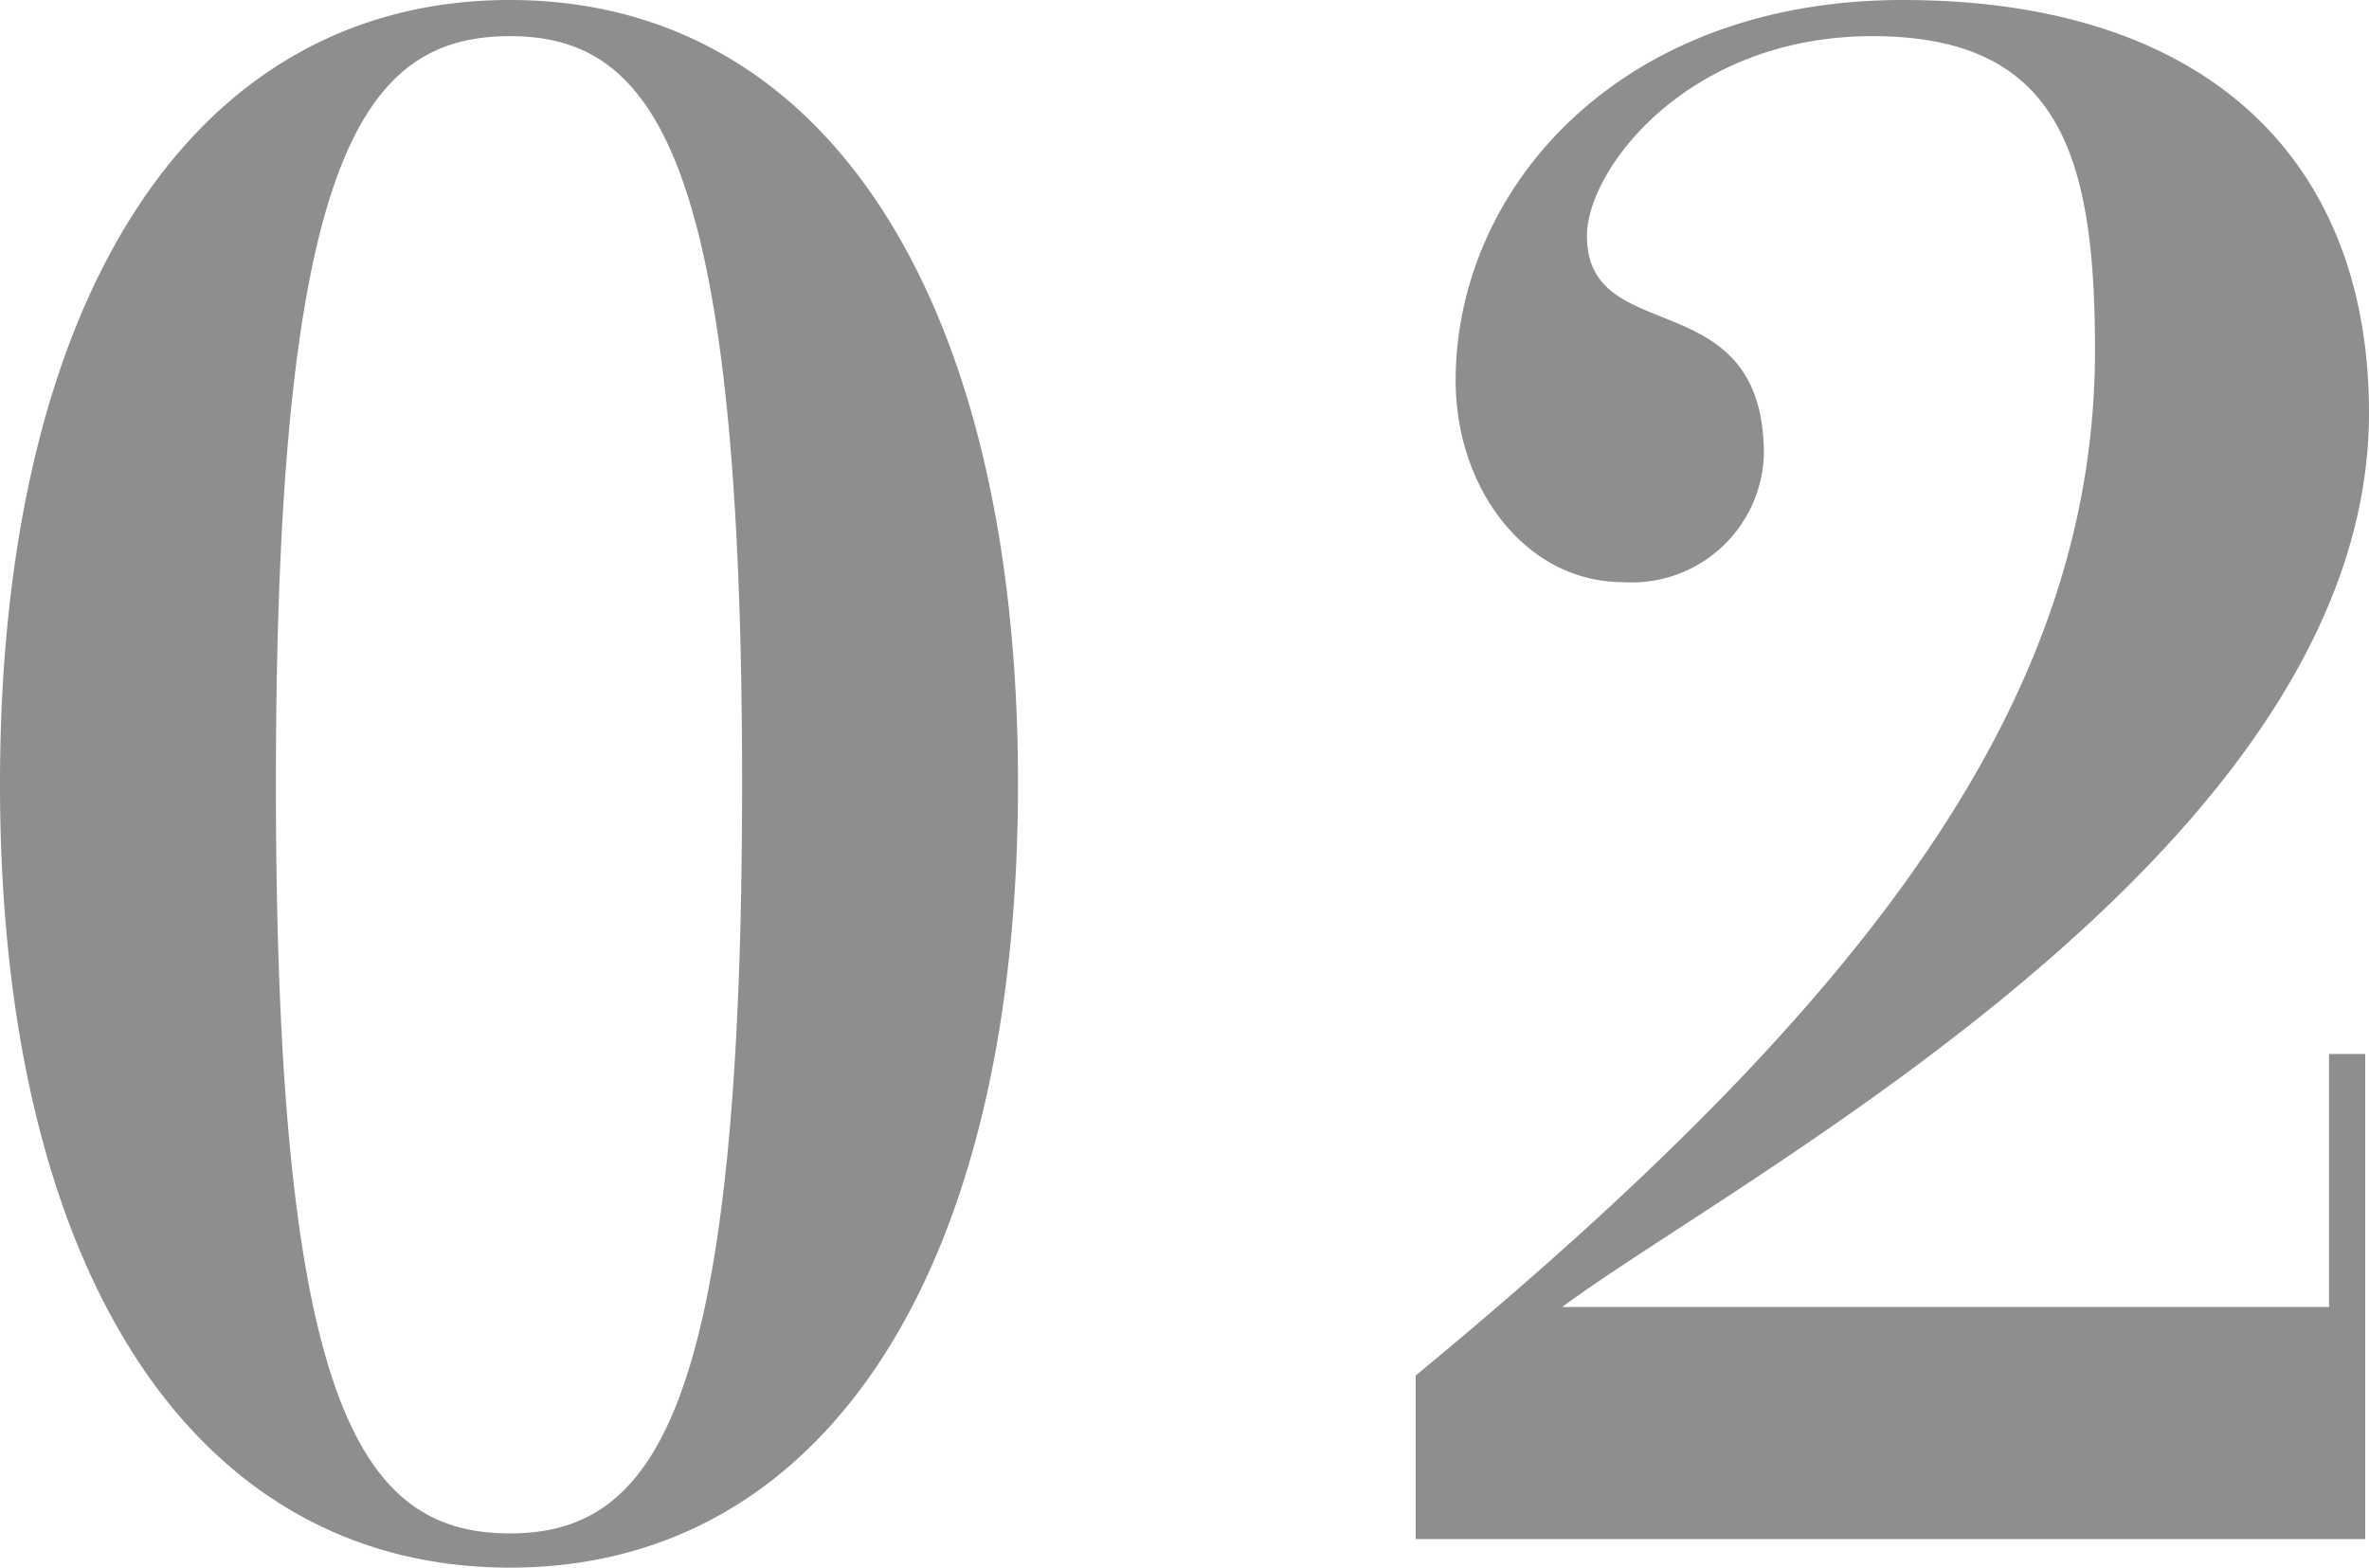
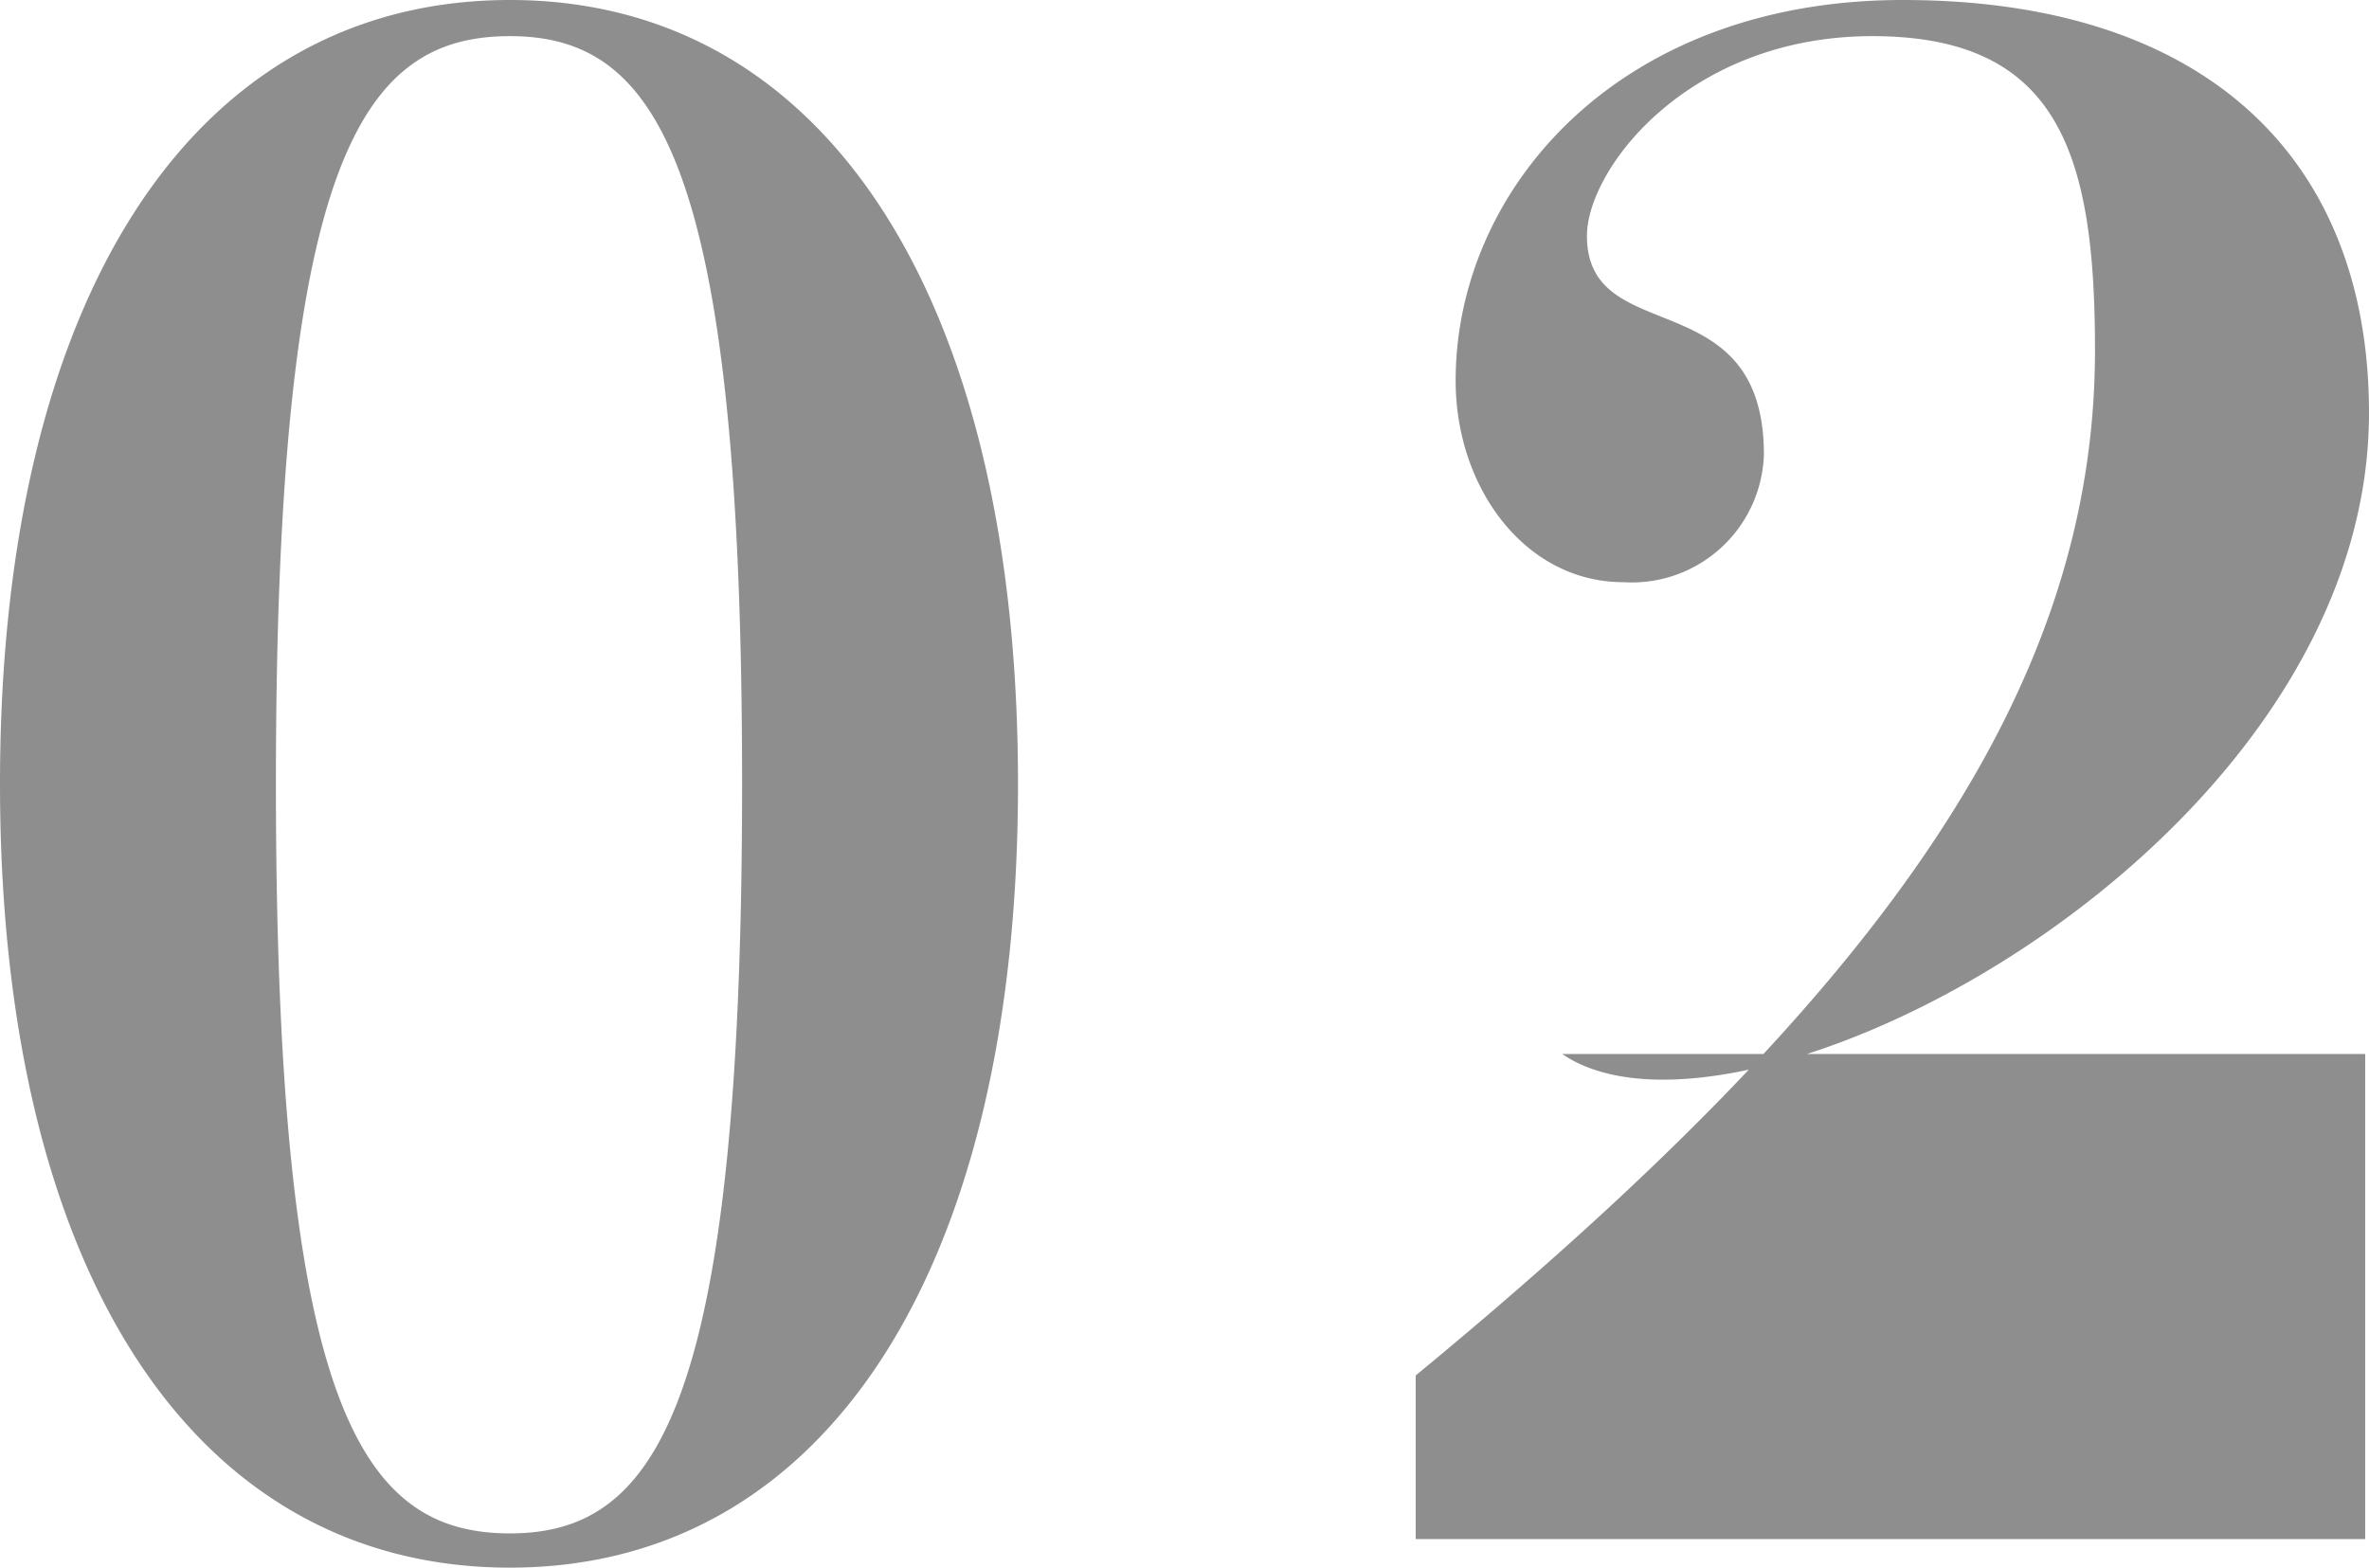
<svg xmlns="http://www.w3.org/2000/svg" width="62.25" height="41.2" viewBox="0 0 62.25 41.2">
-   <path d="M16.15-39C7.8-39,2.75-31.15,2.75-18.4S7.8,2.2,16.15,2.2c8.3,0,13.35-7.85,13.35-20.6S24.45-39,16.15-39Zm0,40.3C12.25,1.3,10-2,10-18.4s2.25-19.65,6.15-19.65c3.85,0,6.1,3.25,6.1,19.65S20,1.3,16.15,1.3ZM65-28.15C65-34.75,60.8-39,52.75-39,45.25-39,41-34,41-29c0,2.85,1.85,5.3,4.4,5.3a3.473,3.473,0,0,0,3.7-3.35c0-4.6-4.65-2.75-4.65-5.75,0-1.75,2.65-5.25,7.5-5.25,4.9,0,5.85,3.1,5.85,8.25,0,9.15-5.9,17.1-17.85,26.95v4.3H64.9V-11.3h-.95v6.65H43.8C48.45-8.1,65-16.7,65-28.15Z" transform="translate(-2.75 39)" fill="#8e8e8e" />
+   <path d="M16.15-39C7.8-39,2.75-31.15,2.75-18.4S7.8,2.2,16.15,2.2c8.3,0,13.35-7.85,13.35-20.6S24.45-39,16.15-39Zm0,40.3C12.25,1.3,10-2,10-18.4s2.25-19.65,6.15-19.65c3.85,0,6.1,3.25,6.1,19.65S20,1.3,16.15,1.3ZM65-28.15C65-34.75,60.8-39,52.75-39,45.25-39,41-34,41-29c0,2.85,1.85,5.3,4.4,5.3a3.473,3.473,0,0,0,3.7-3.35c0-4.6-4.65-2.75-4.65-5.75,0-1.75,2.65-5.25,7.5-5.25,4.9,0,5.85,3.1,5.85,8.25,0,9.15-5.9,17.1-17.85,26.95v4.3H64.9V-11.3h-.95H43.8C48.45-8.1,65-16.7,65-28.15Z" transform="translate(-2.75 39)" fill="#8e8e8e" />
</svg>